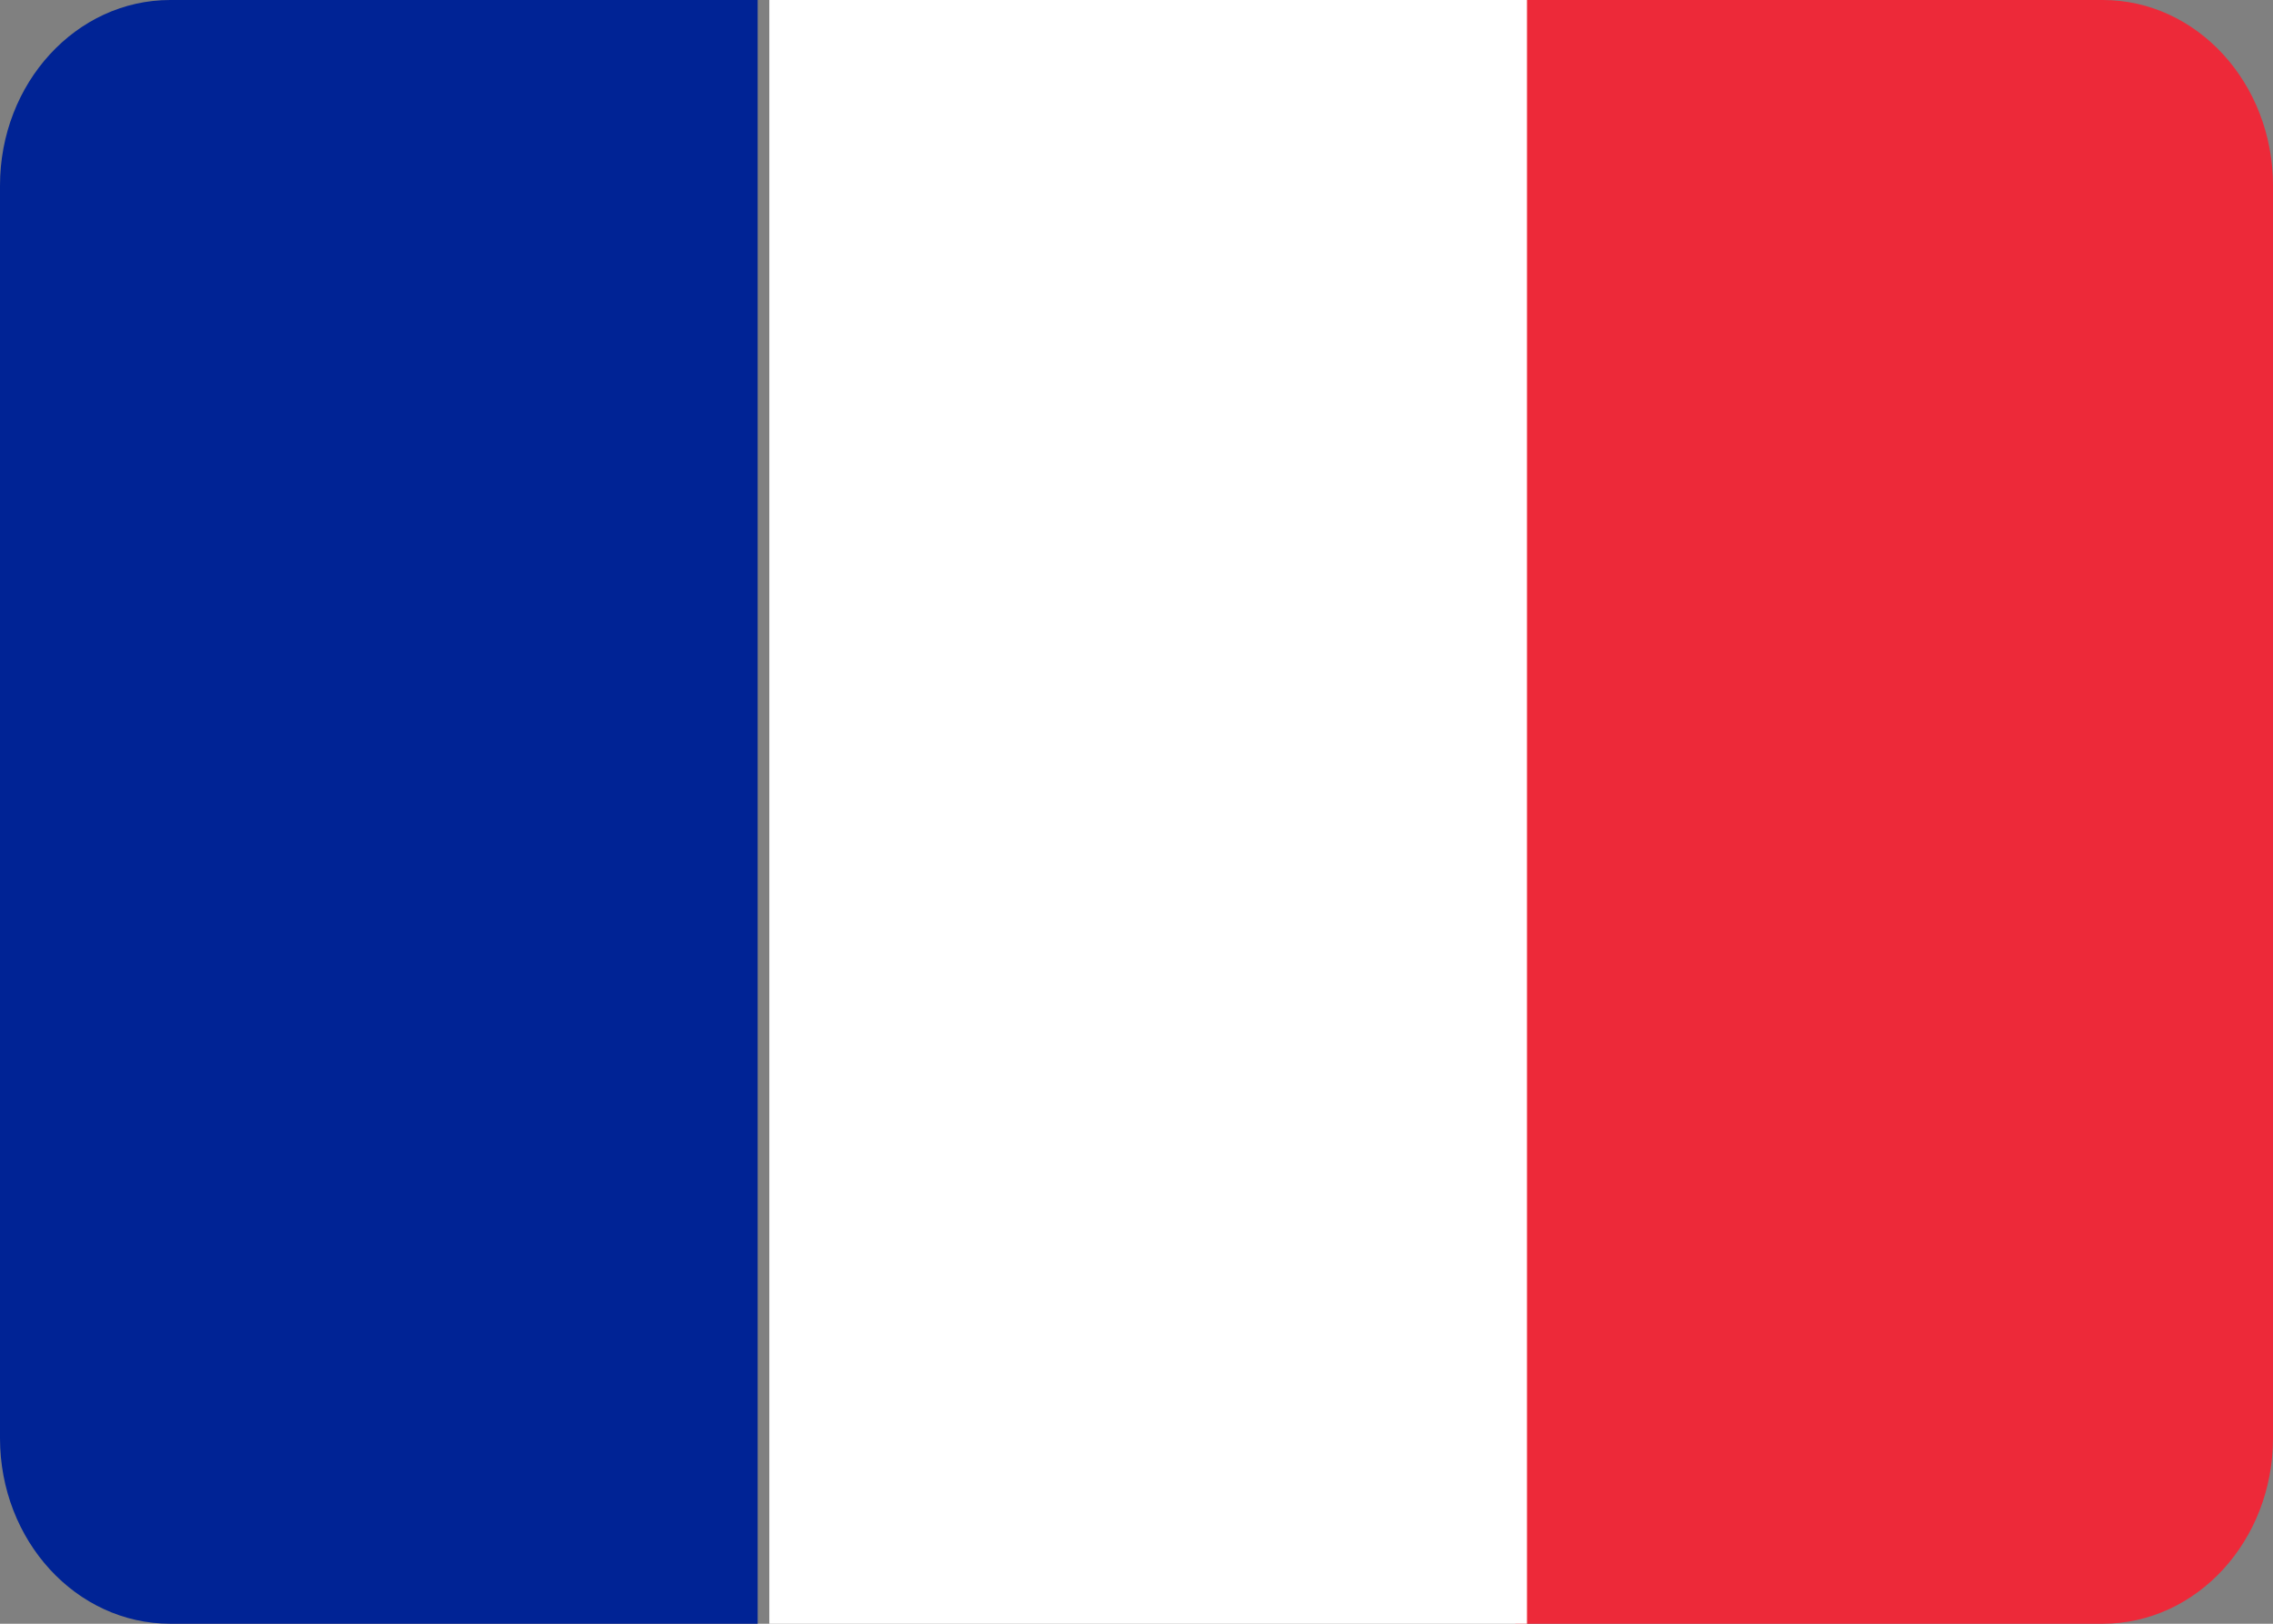
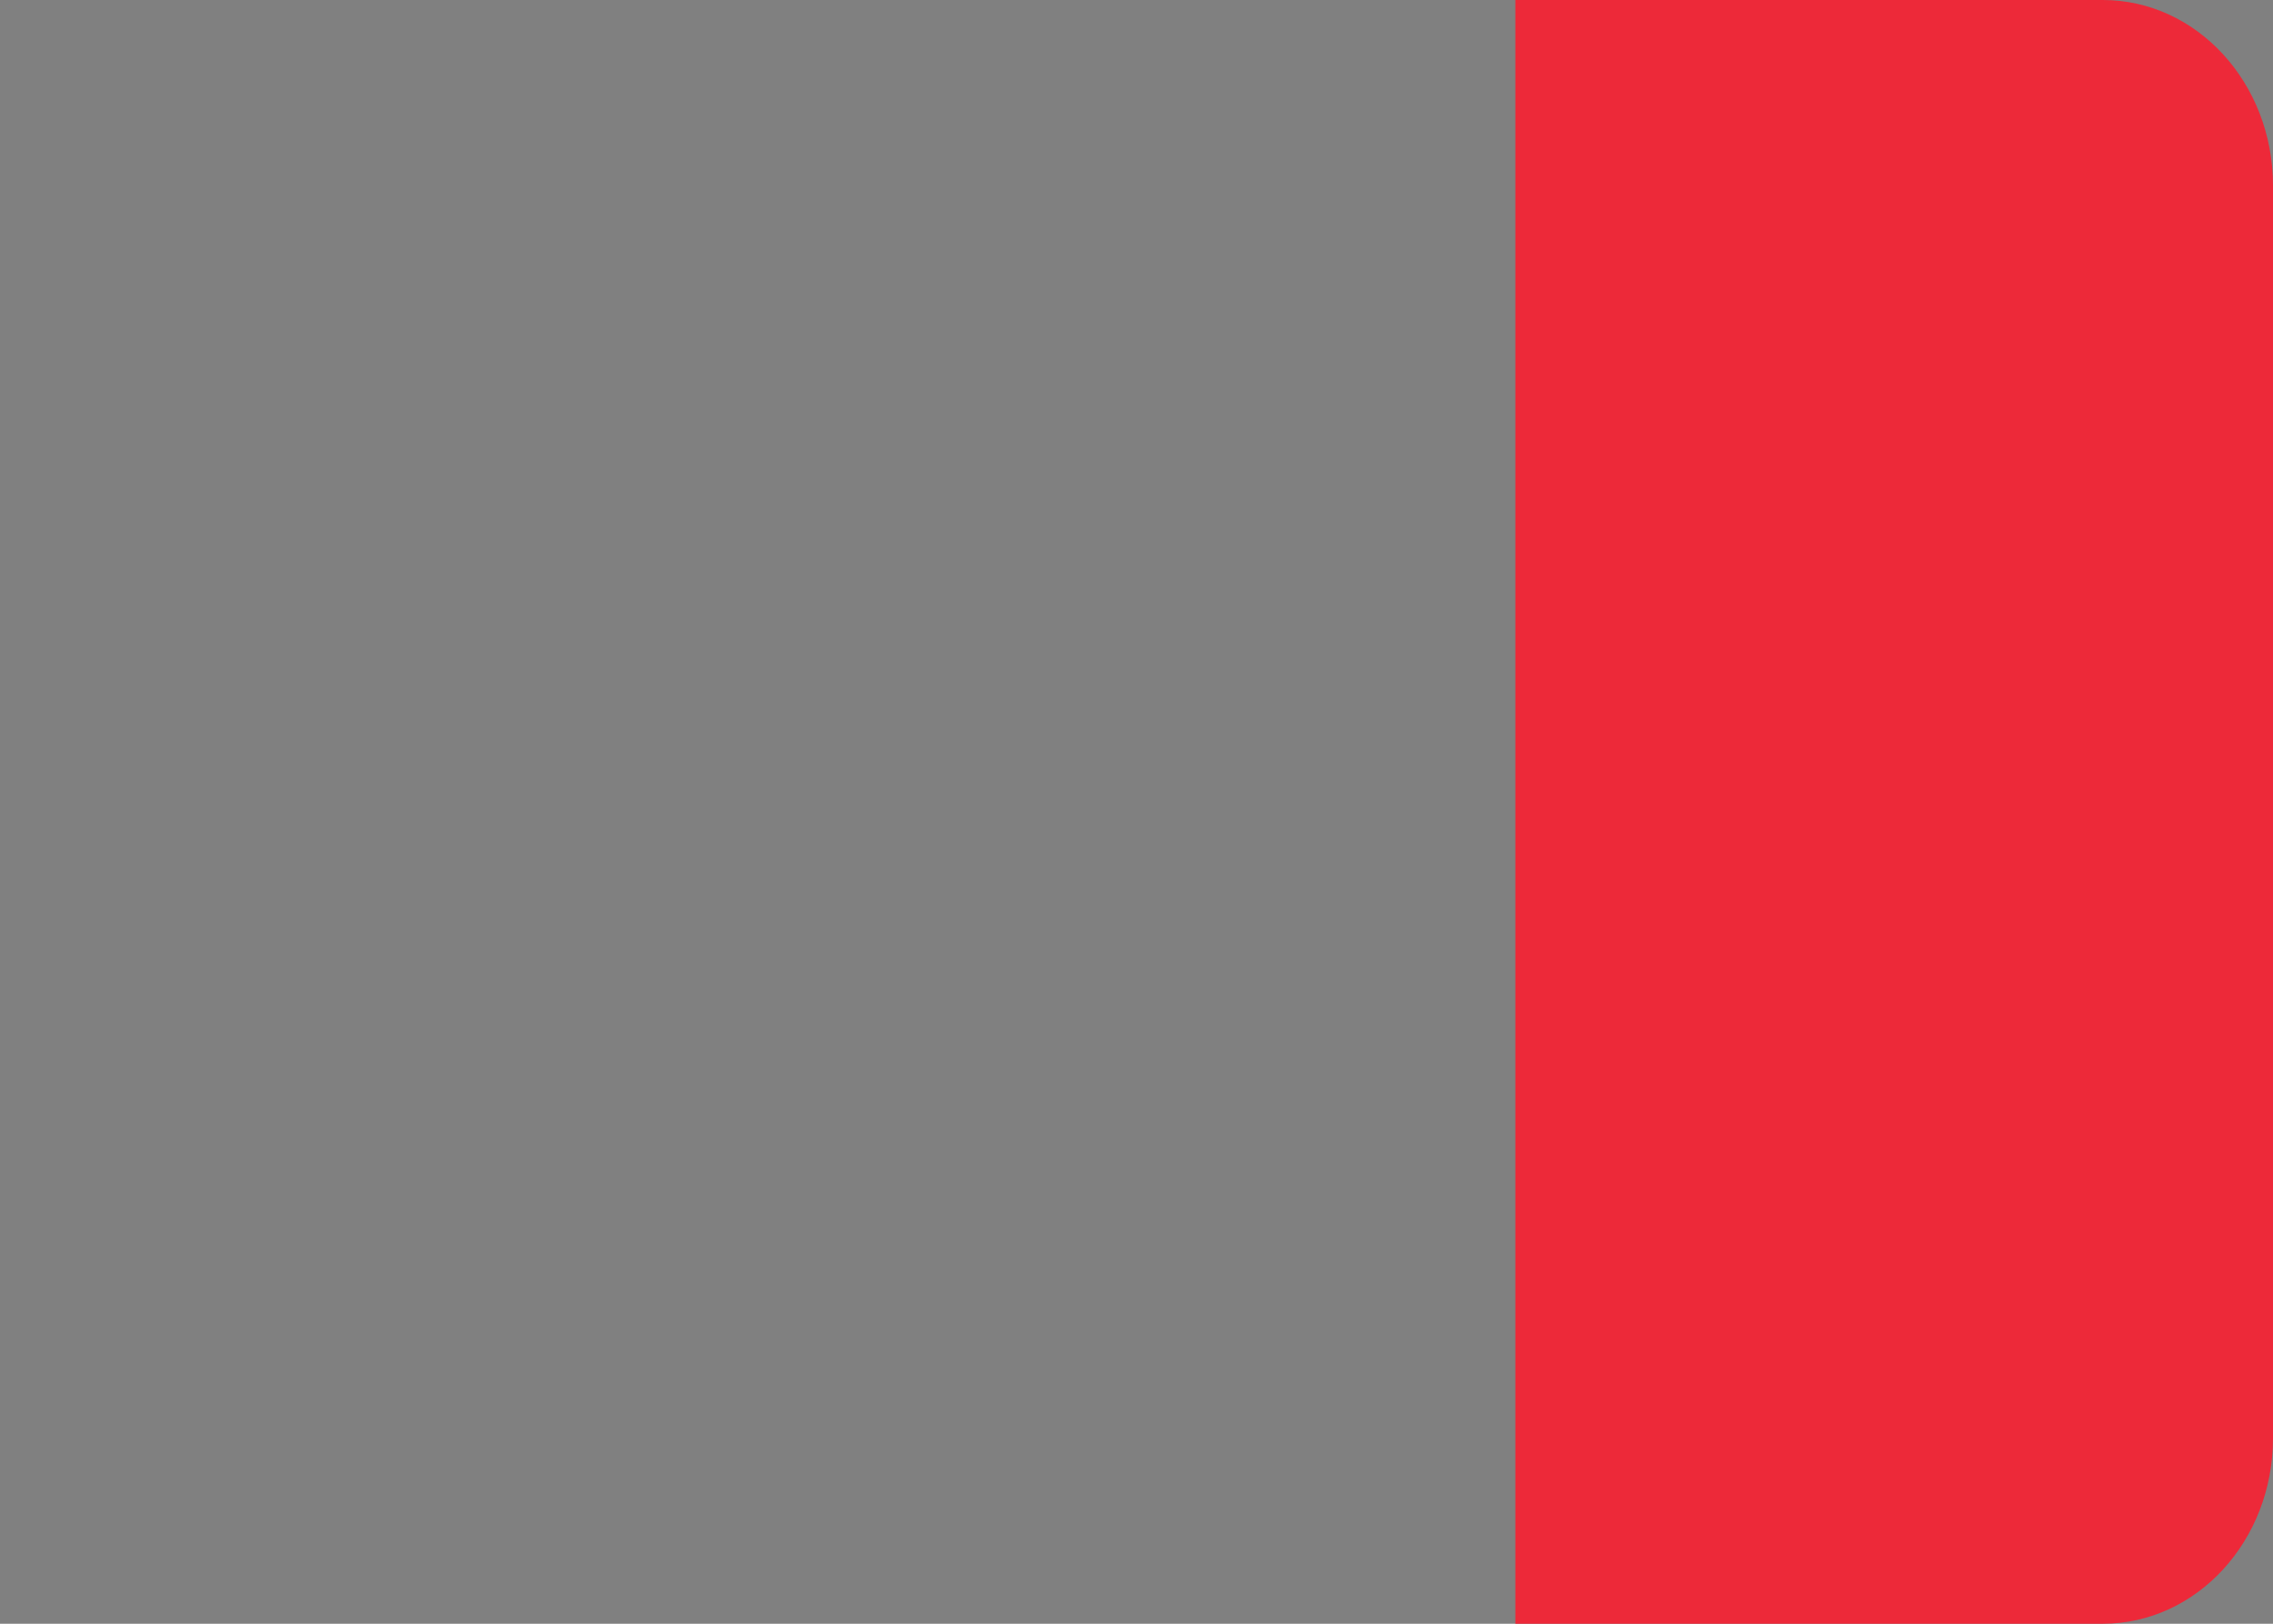
<svg xmlns="http://www.w3.org/2000/svg" width="63px" height="45px" viewBox="0 0 63 45" version="1.1">
  <rect x="0" y="0" width="63" height="45" fill="#808080" stroke="none" />
  <title>cospaces-edu-ambassadors-flags-ITA</title>
  <desc>Created with Sketch.</desc>
  <g id="new" stroke="none" stroke-width="1" fill="none" fill-rule="evenodd">
    <g id="Artboard-Copy-4" transform="translate(-593, -122)" fill-rule="nonzero">
      <g id="cospaces-edu-ambassadors-flags-ITA" transform="translate(593, 122)">
-         <path d="M4.718,0 C2.112,0 0,2.303 0,5.144 L0,39.856 C0,42.697 2.112,45 4.718,45 L21,45 L21,0 L4.718,0 Z" id="Path" fill="#002395" />
        <path d="M46.718,0 C44.112,0 42,2.303 42,5.144 L42,39.856 C42,42.697 44.112,45 46.718,45 L63,45 L63,0 L46.718,0 Z" id="Path-Copy" fill="#ED2939" transform="translate(52.5, 22.5) scale(-1, 1) translate(-52.5, -22.5) " />
-         <rect id="Rectangle" fill="#FFFFFF" x="21.323" y="0" width="21" height="45" />
      </g>
    </g>
  </g>
</svg>